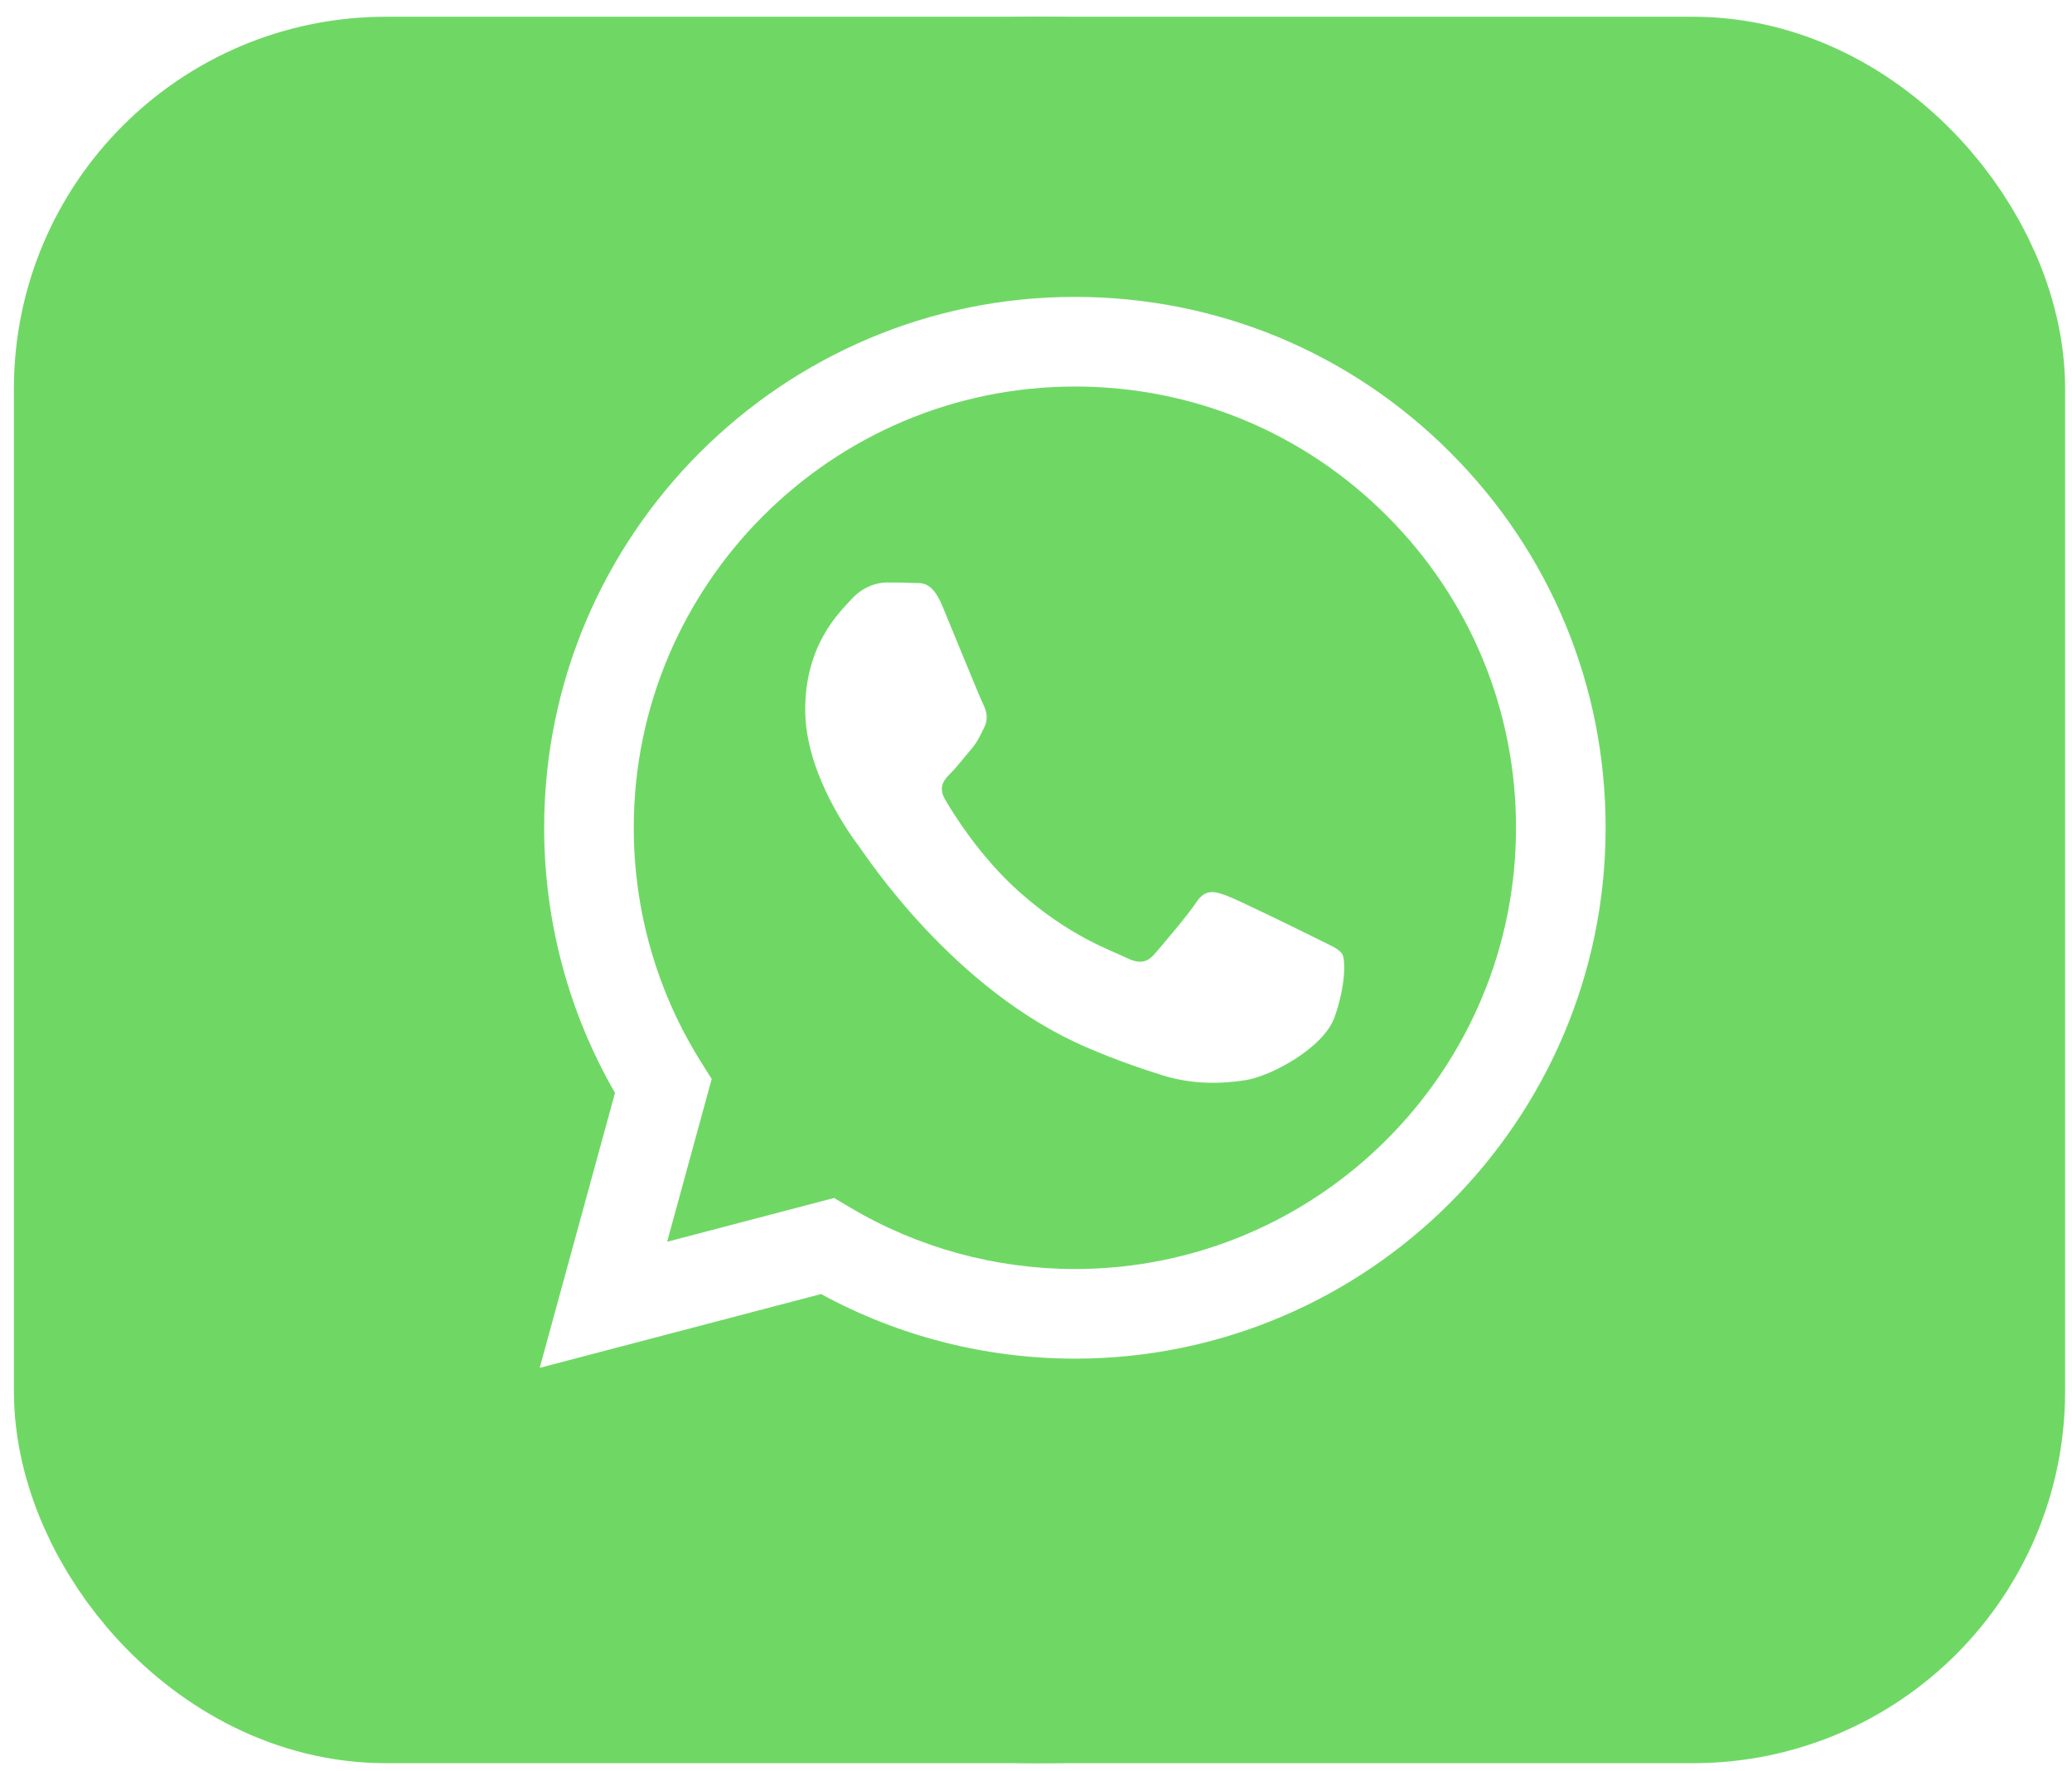
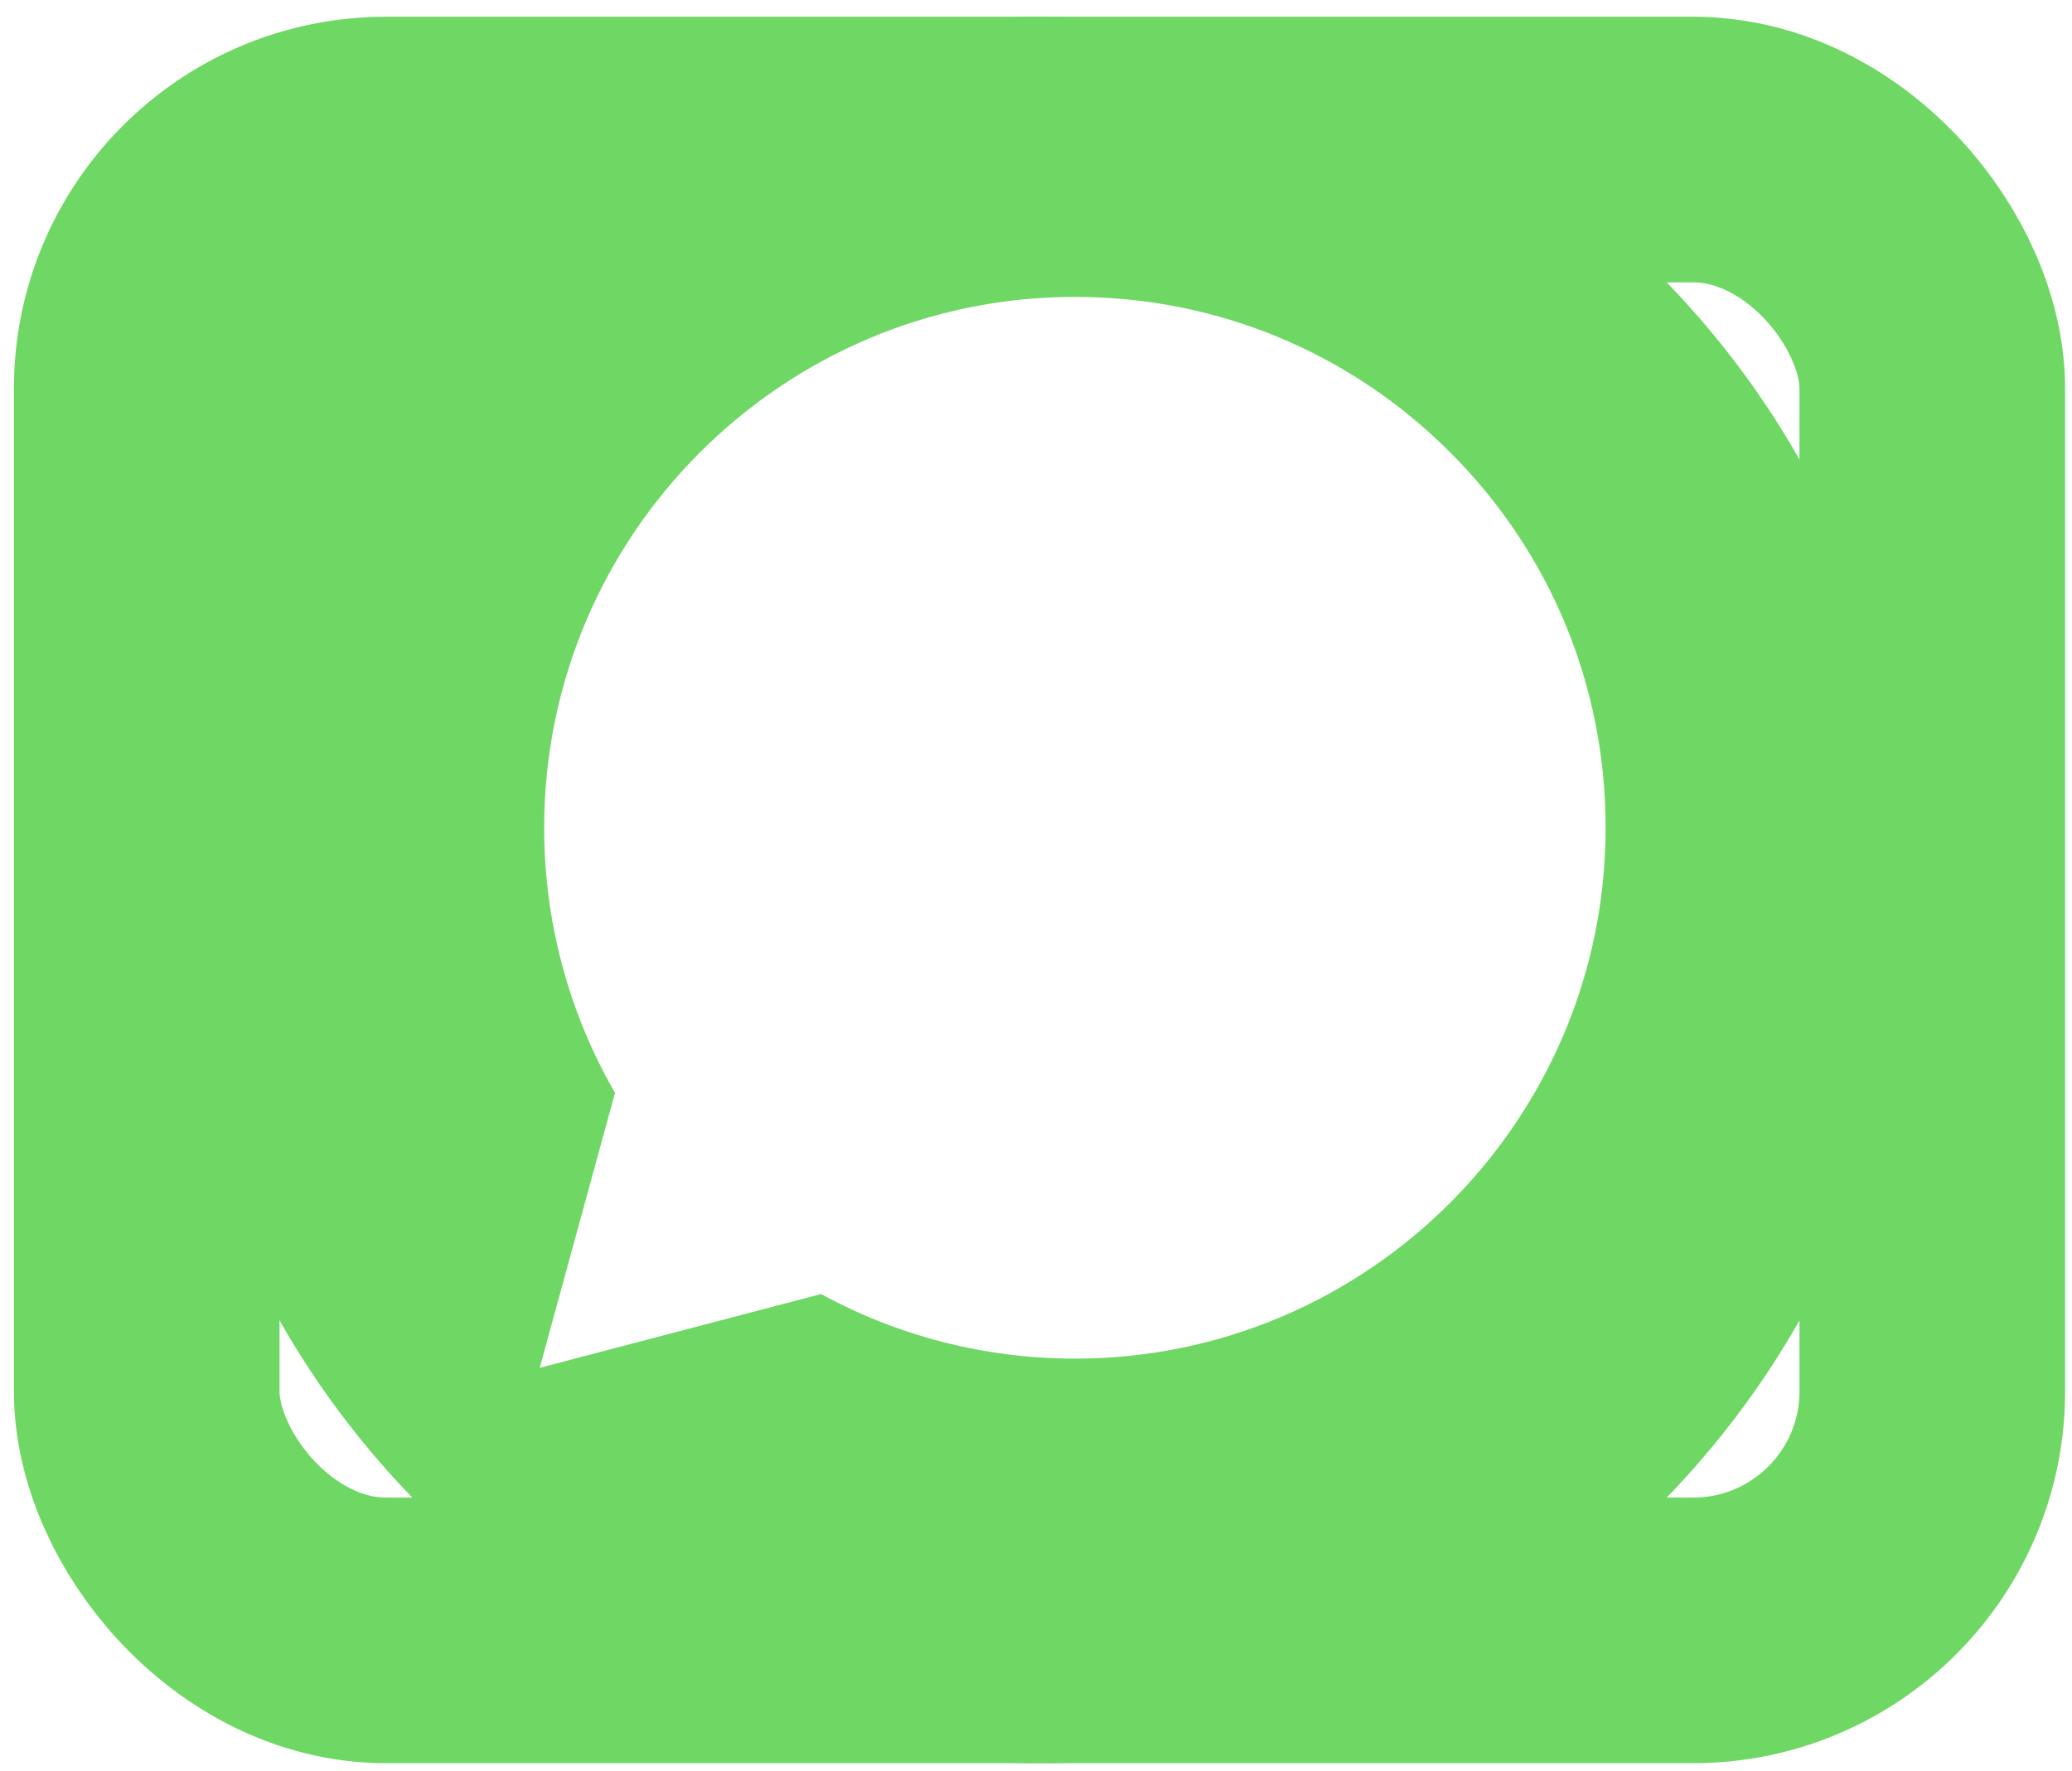
<svg xmlns="http://www.w3.org/2000/svg" width="117" height="100" viewBox="0 0 117 100" fill="none">
  <rect x="8.285" y="8.446" width="100.826" height="83.624" rx="13.5" stroke="#6FD865" stroke-width="15" />
-   <path d="M60.706 21.828C46.966 21.828 35.792 33.001 35.787 46.735C35.785 51.442 37.102 56.025 39.595 59.991L40.187 60.933L37.671 70.125L47.098 67.652L48.008 68.192C51.832 70.462 56.216 71.662 60.686 71.664H60.696C74.425 71.664 85.599 60.49 85.605 46.755C85.608 40.099 83.019 33.841 78.316 29.133C73.613 24.424 67.359 21.83 60.706 21.828ZM75.358 57.444C74.734 59.193 71.742 60.79 70.304 61.004C69.014 61.197 67.381 61.277 65.588 60.707C64.501 60.362 63.106 59.901 61.319 59.13C53.806 55.887 48.9 48.323 48.526 47.824C48.152 47.324 45.468 43.764 45.468 40.078C45.468 36.392 47.402 34.581 48.089 33.831C48.775 33.081 49.587 32.894 50.086 32.894C50.585 32.894 51.085 32.899 51.521 32.92C51.981 32.943 52.598 32.746 53.206 34.205C53.83 35.705 55.328 39.39 55.515 39.765C55.702 40.14 55.827 40.577 55.577 41.077C55.327 41.576 55.203 41.889 54.828 42.326C54.453 42.763 54.042 43.302 53.705 43.638C53.33 44.011 52.94 44.417 53.377 45.166C53.814 45.916 55.317 48.368 57.543 50.353C60.403 52.904 62.816 53.695 63.565 54.07C64.314 54.445 64.751 54.382 65.187 53.883C65.624 53.383 67.059 51.696 67.558 50.947C68.057 50.198 68.556 50.322 69.243 50.572C69.929 50.822 73.611 52.633 74.36 53.008C75.109 53.383 75.608 53.57 75.795 53.883C75.982 54.195 75.982 55.695 75.358 57.444Z" fill="#6FD865" />
  <path d="M58.698 0.946C31.464 0.946 9.386 23.024 9.386 50.258C9.386 77.492 31.464 99.57 58.698 99.57C85.932 99.57 108.01 77.492 108.01 50.258C108.01 23.024 85.932 0.946 58.698 0.946ZM60.696 76.725C60.695 76.725 60.697 76.725 60.696 76.725H60.684C55.668 76.723 50.74 75.465 46.363 73.077L30.476 77.245L34.728 61.715C32.105 57.17 30.725 52.014 30.728 46.733C30.733 30.209 44.178 16.766 60.696 16.766C68.713 16.769 76.238 19.89 81.896 25.555C87.554 31.219 90.669 38.749 90.665 46.757C90.658 63.281 77.213 76.725 60.696 76.725Z" fill="#6FD865" />
  <rect x="13.081" y="13.984" width="12.515" height="15.688" fill="#6FD865" />
-   <rect x="92.401" y="13.984" width="12.515" height="15.688" fill="#6FD865" />
-   <rect x="92.401" y="71.664" width="12.515" height="15.688" fill="#6FD865" />
-   <rect x="11.495" y="71.664" width="12.515" height="15.688" fill="#6FD865" />
</svg>